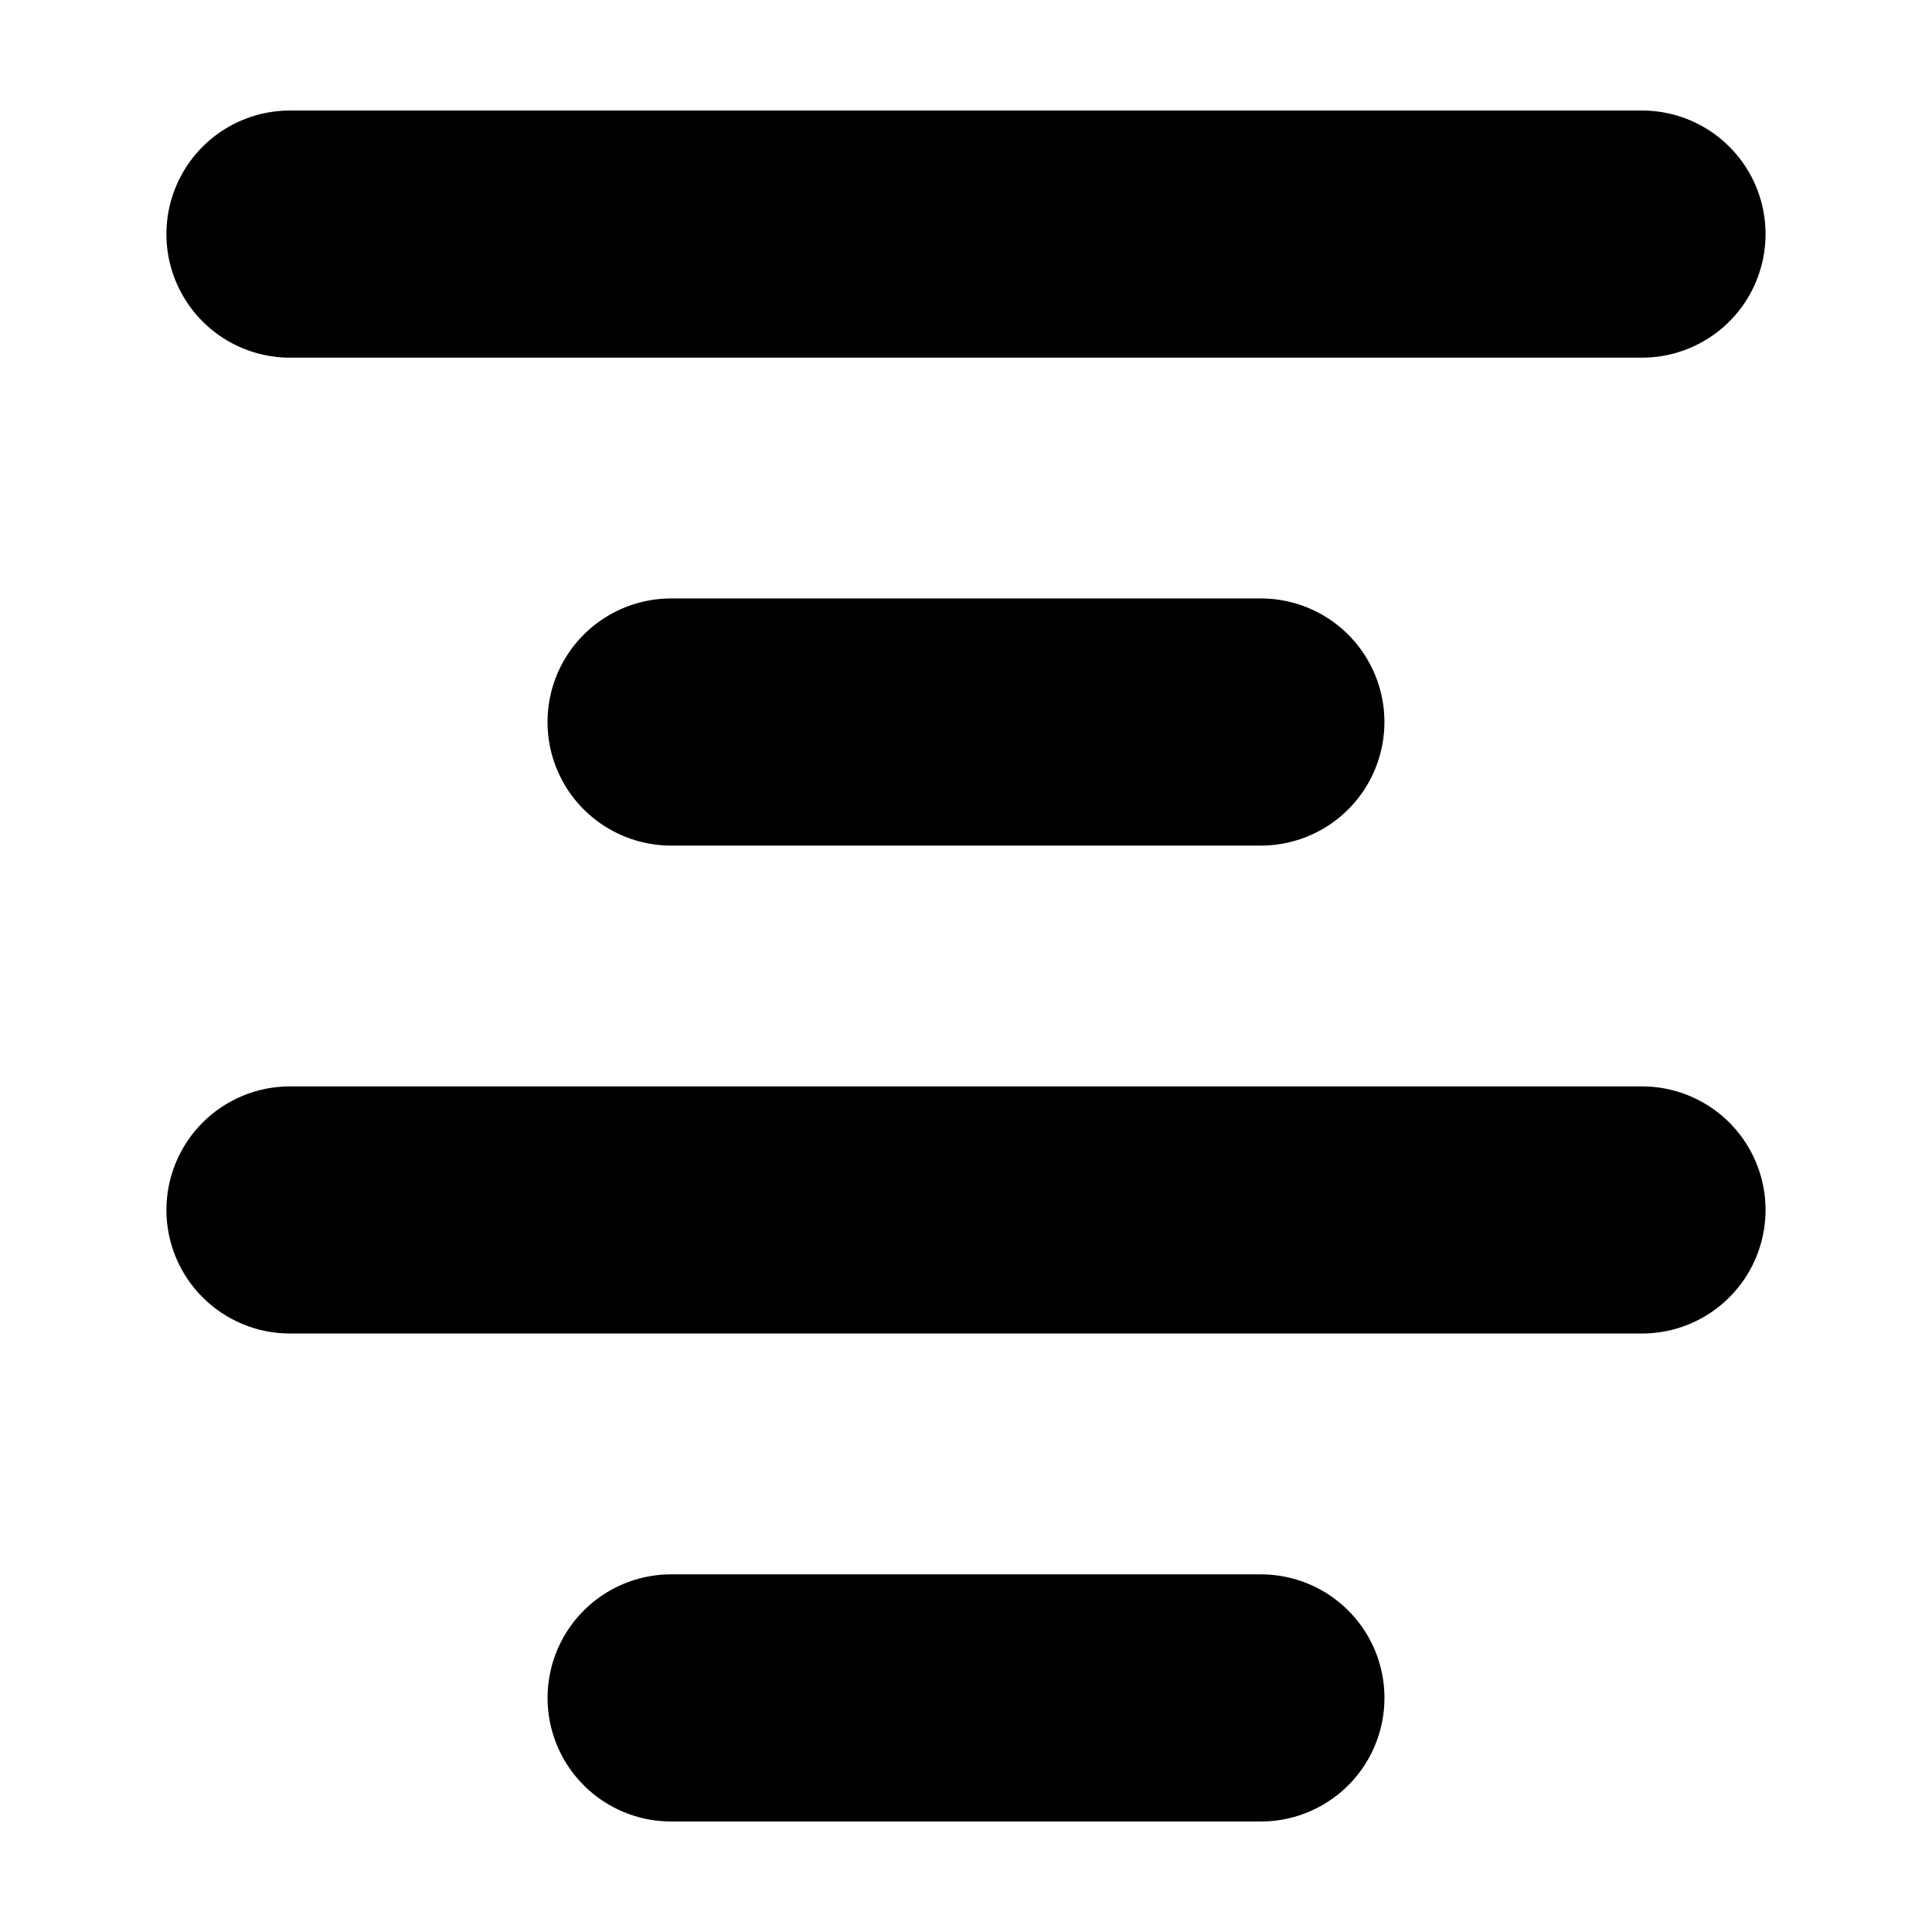
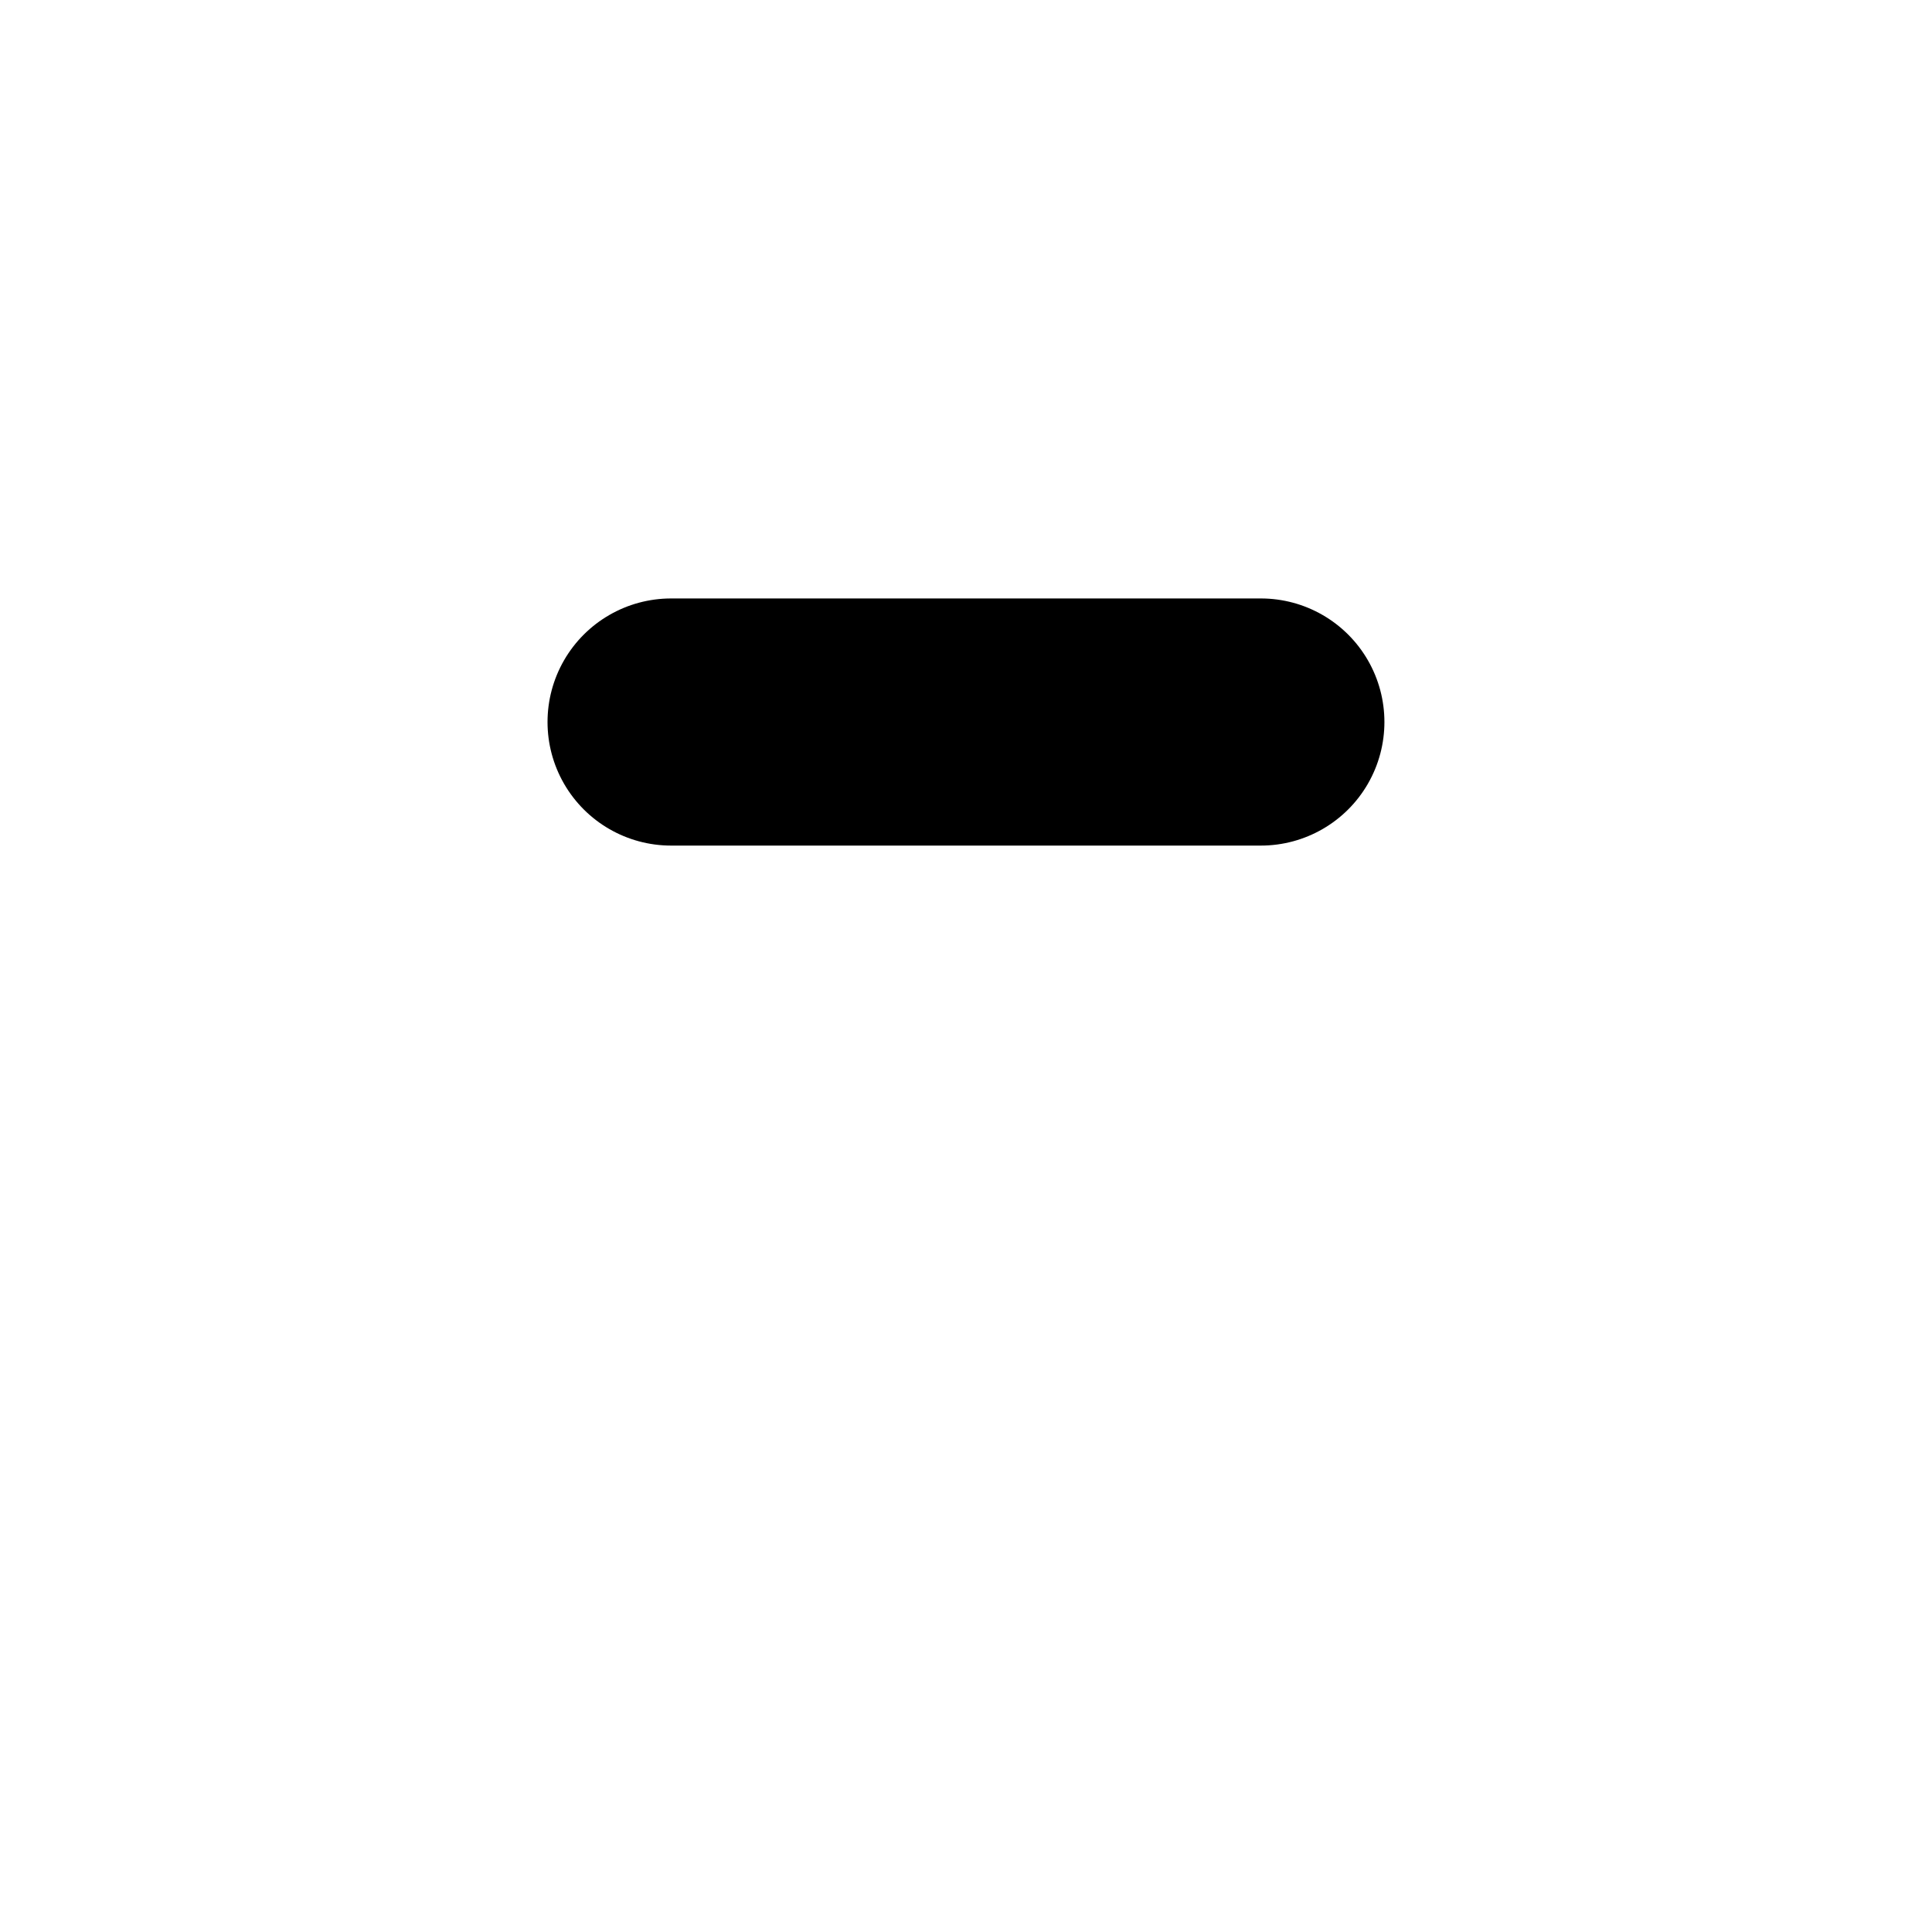
<svg xmlns="http://www.w3.org/2000/svg" fill="#000000" width="800px" height="800px" version="1.1" viewBox="144 144 512 512">
  <g>
-     <path d="m579.14 173.29h-358.29c-11.699 0-22.512 6.242-28.359 16.371-5.852 10.133-5.852 22.617 0 32.75 5.848 10.133 16.66 16.375 28.359 16.375h358.29c11.699 0 22.512-6.242 28.363-16.375 5.848-10.133 5.848-22.617 0-32.75-5.852-10.129-16.664-16.371-28.363-16.371z" />
-     <path d="m321.86 561.22c-11.699 0-22.512 6.242-28.363 16.371-5.848 10.133-5.848 22.617 0 32.75 5.852 10.133 16.664 16.371 28.363 16.371h156.29c11.699 0 22.508-6.238 28.359-16.371 5.848-10.133 5.848-22.617 0-32.75-5.852-10.129-16.66-16.371-28.359-16.371z" />
    <path d="m478.14 368.09c11.699 0 22.508-6.242 28.359-16.371 5.848-10.133 5.848-22.617 0-32.75-5.852-10.133-16.66-16.371-28.359-16.371h-156.29c-11.699 0-22.512 6.238-28.363 16.371-5.848 10.133-5.848 22.617 0 32.75 5.852 10.129 16.664 16.371 28.363 16.371z" />
-     <path d="m188.1 464.65c0 8.684 3.453 17.016 9.594 23.156 6.141 6.141 14.469 9.59 23.156 9.59h358.29c11.699 0 22.512-6.238 28.363-16.371 5.848-10.133 5.848-22.617 0-32.75-5.852-10.133-16.664-16.371-28.363-16.371h-358.29c-8.688 0-17.016 3.449-23.156 9.59-6.141 6.141-9.594 14.473-9.594 23.156z" />
  </g>
</svg>